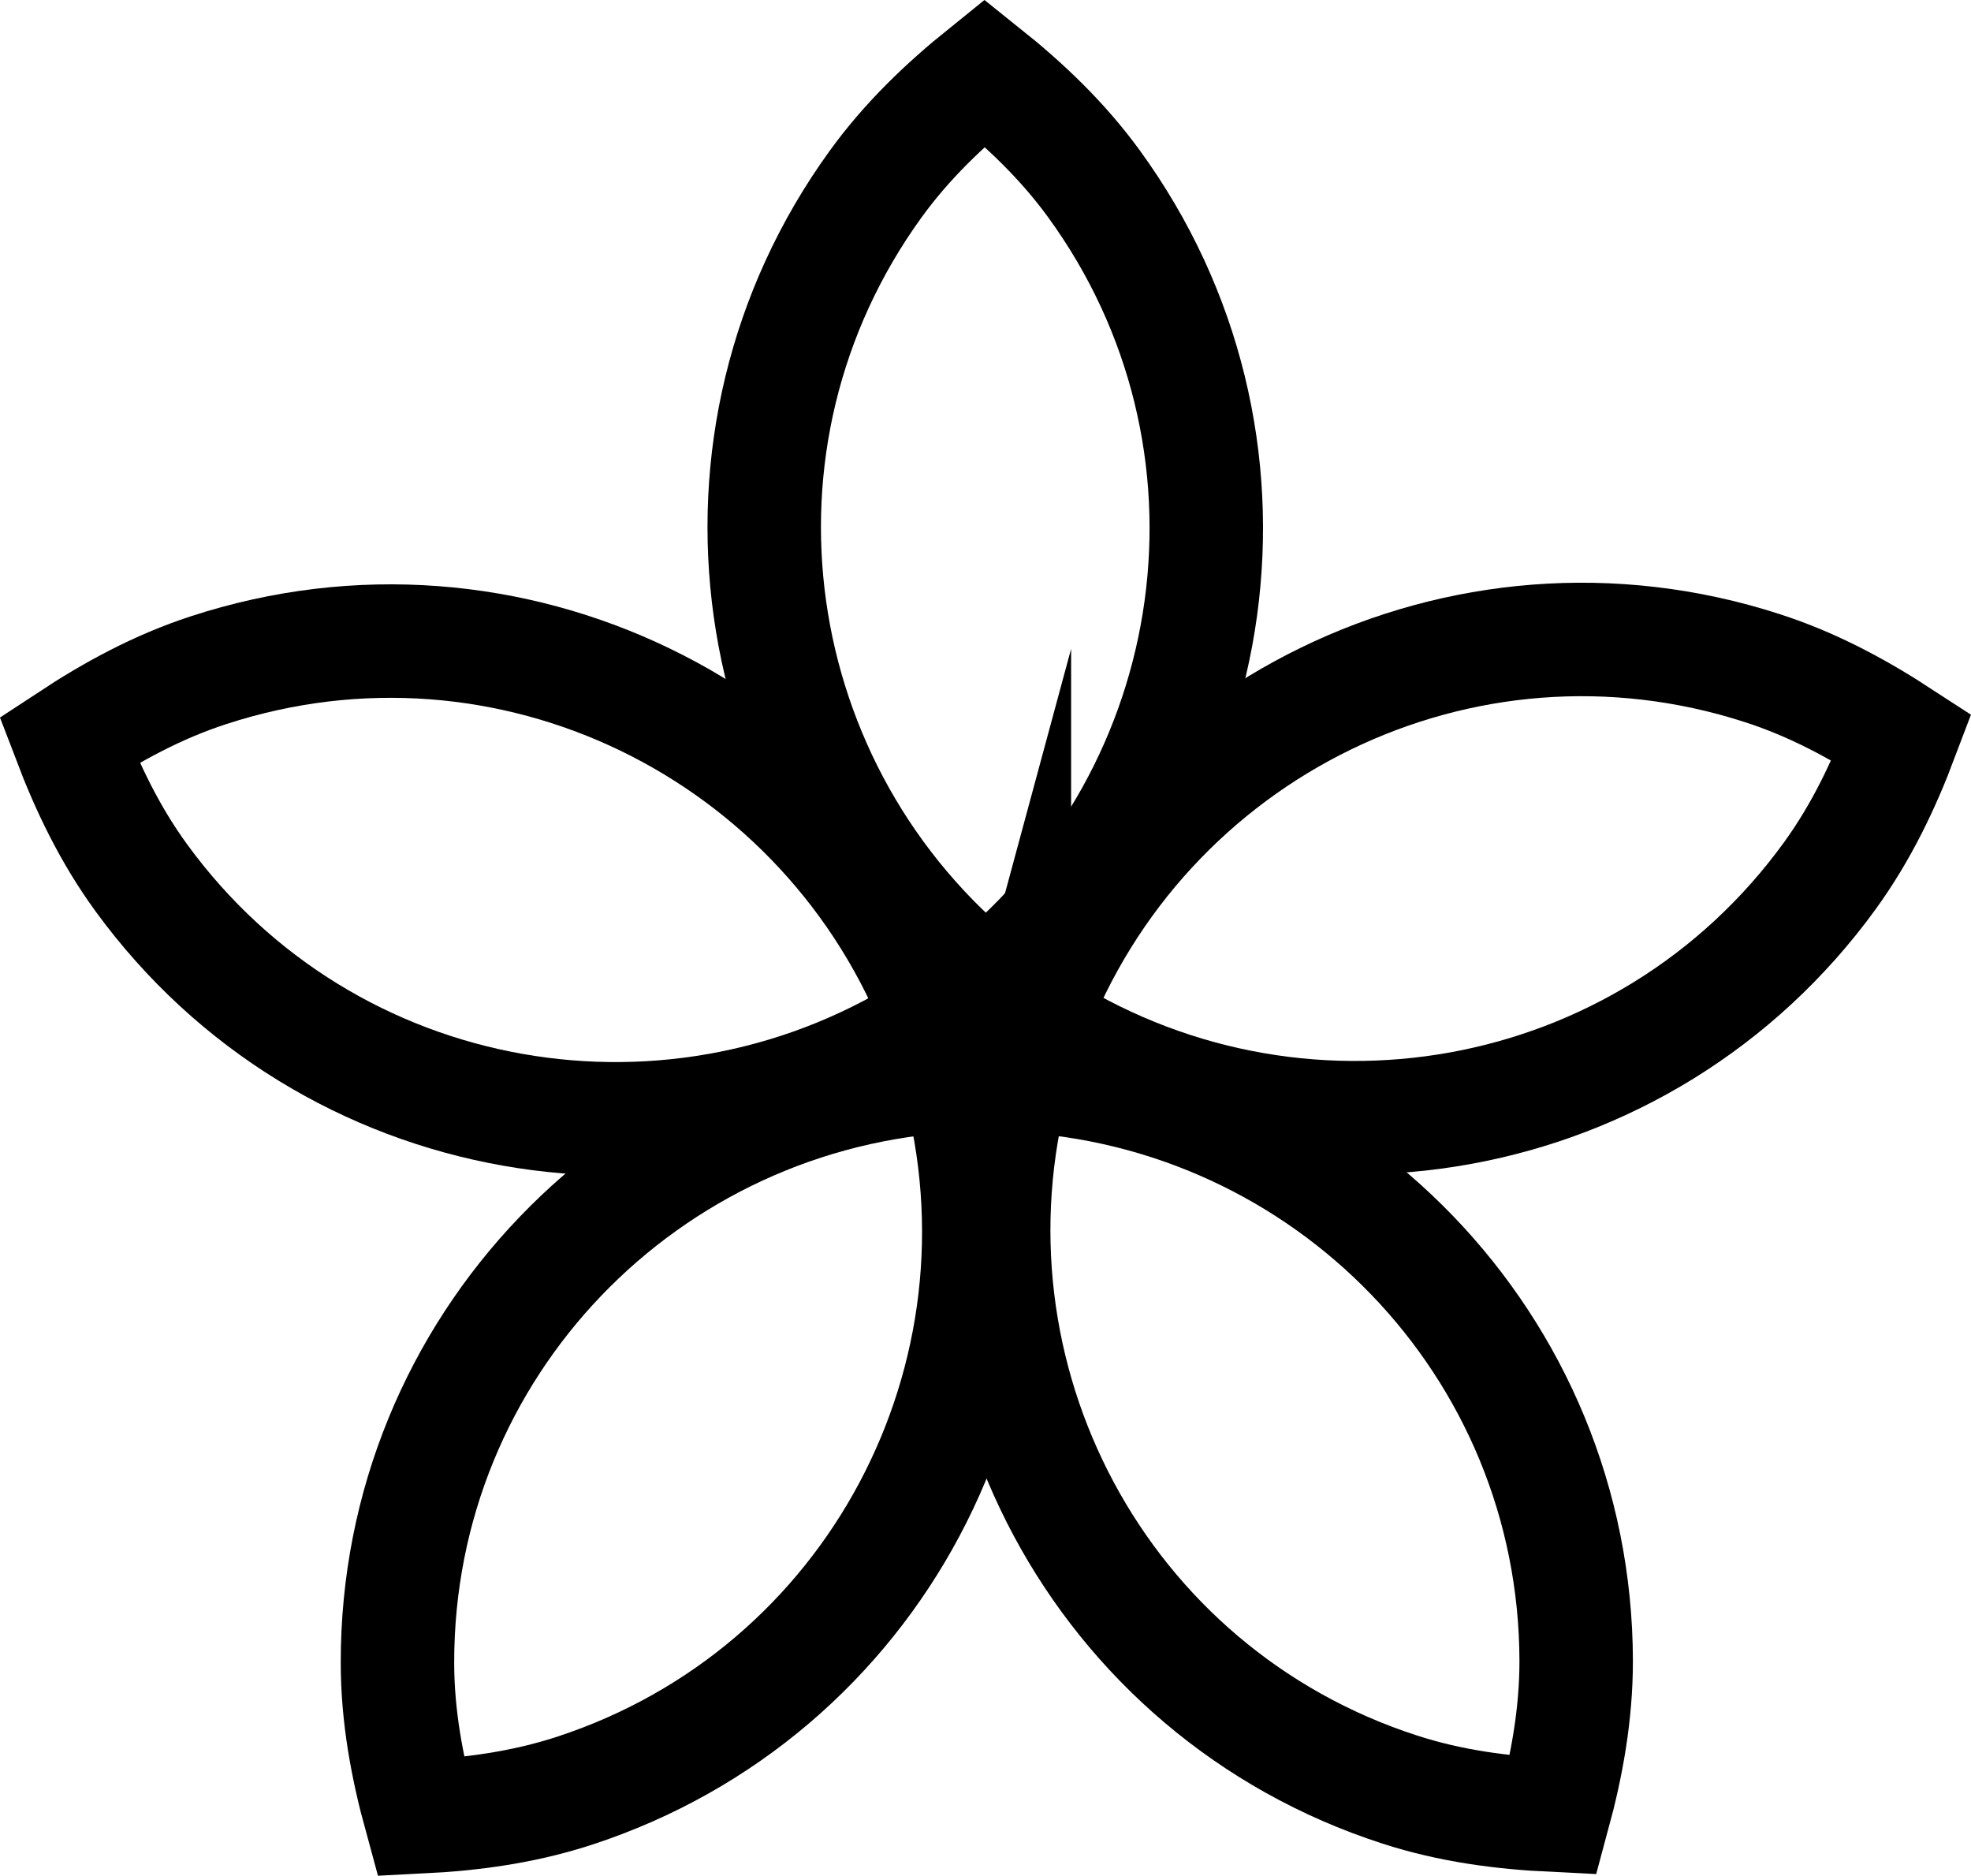
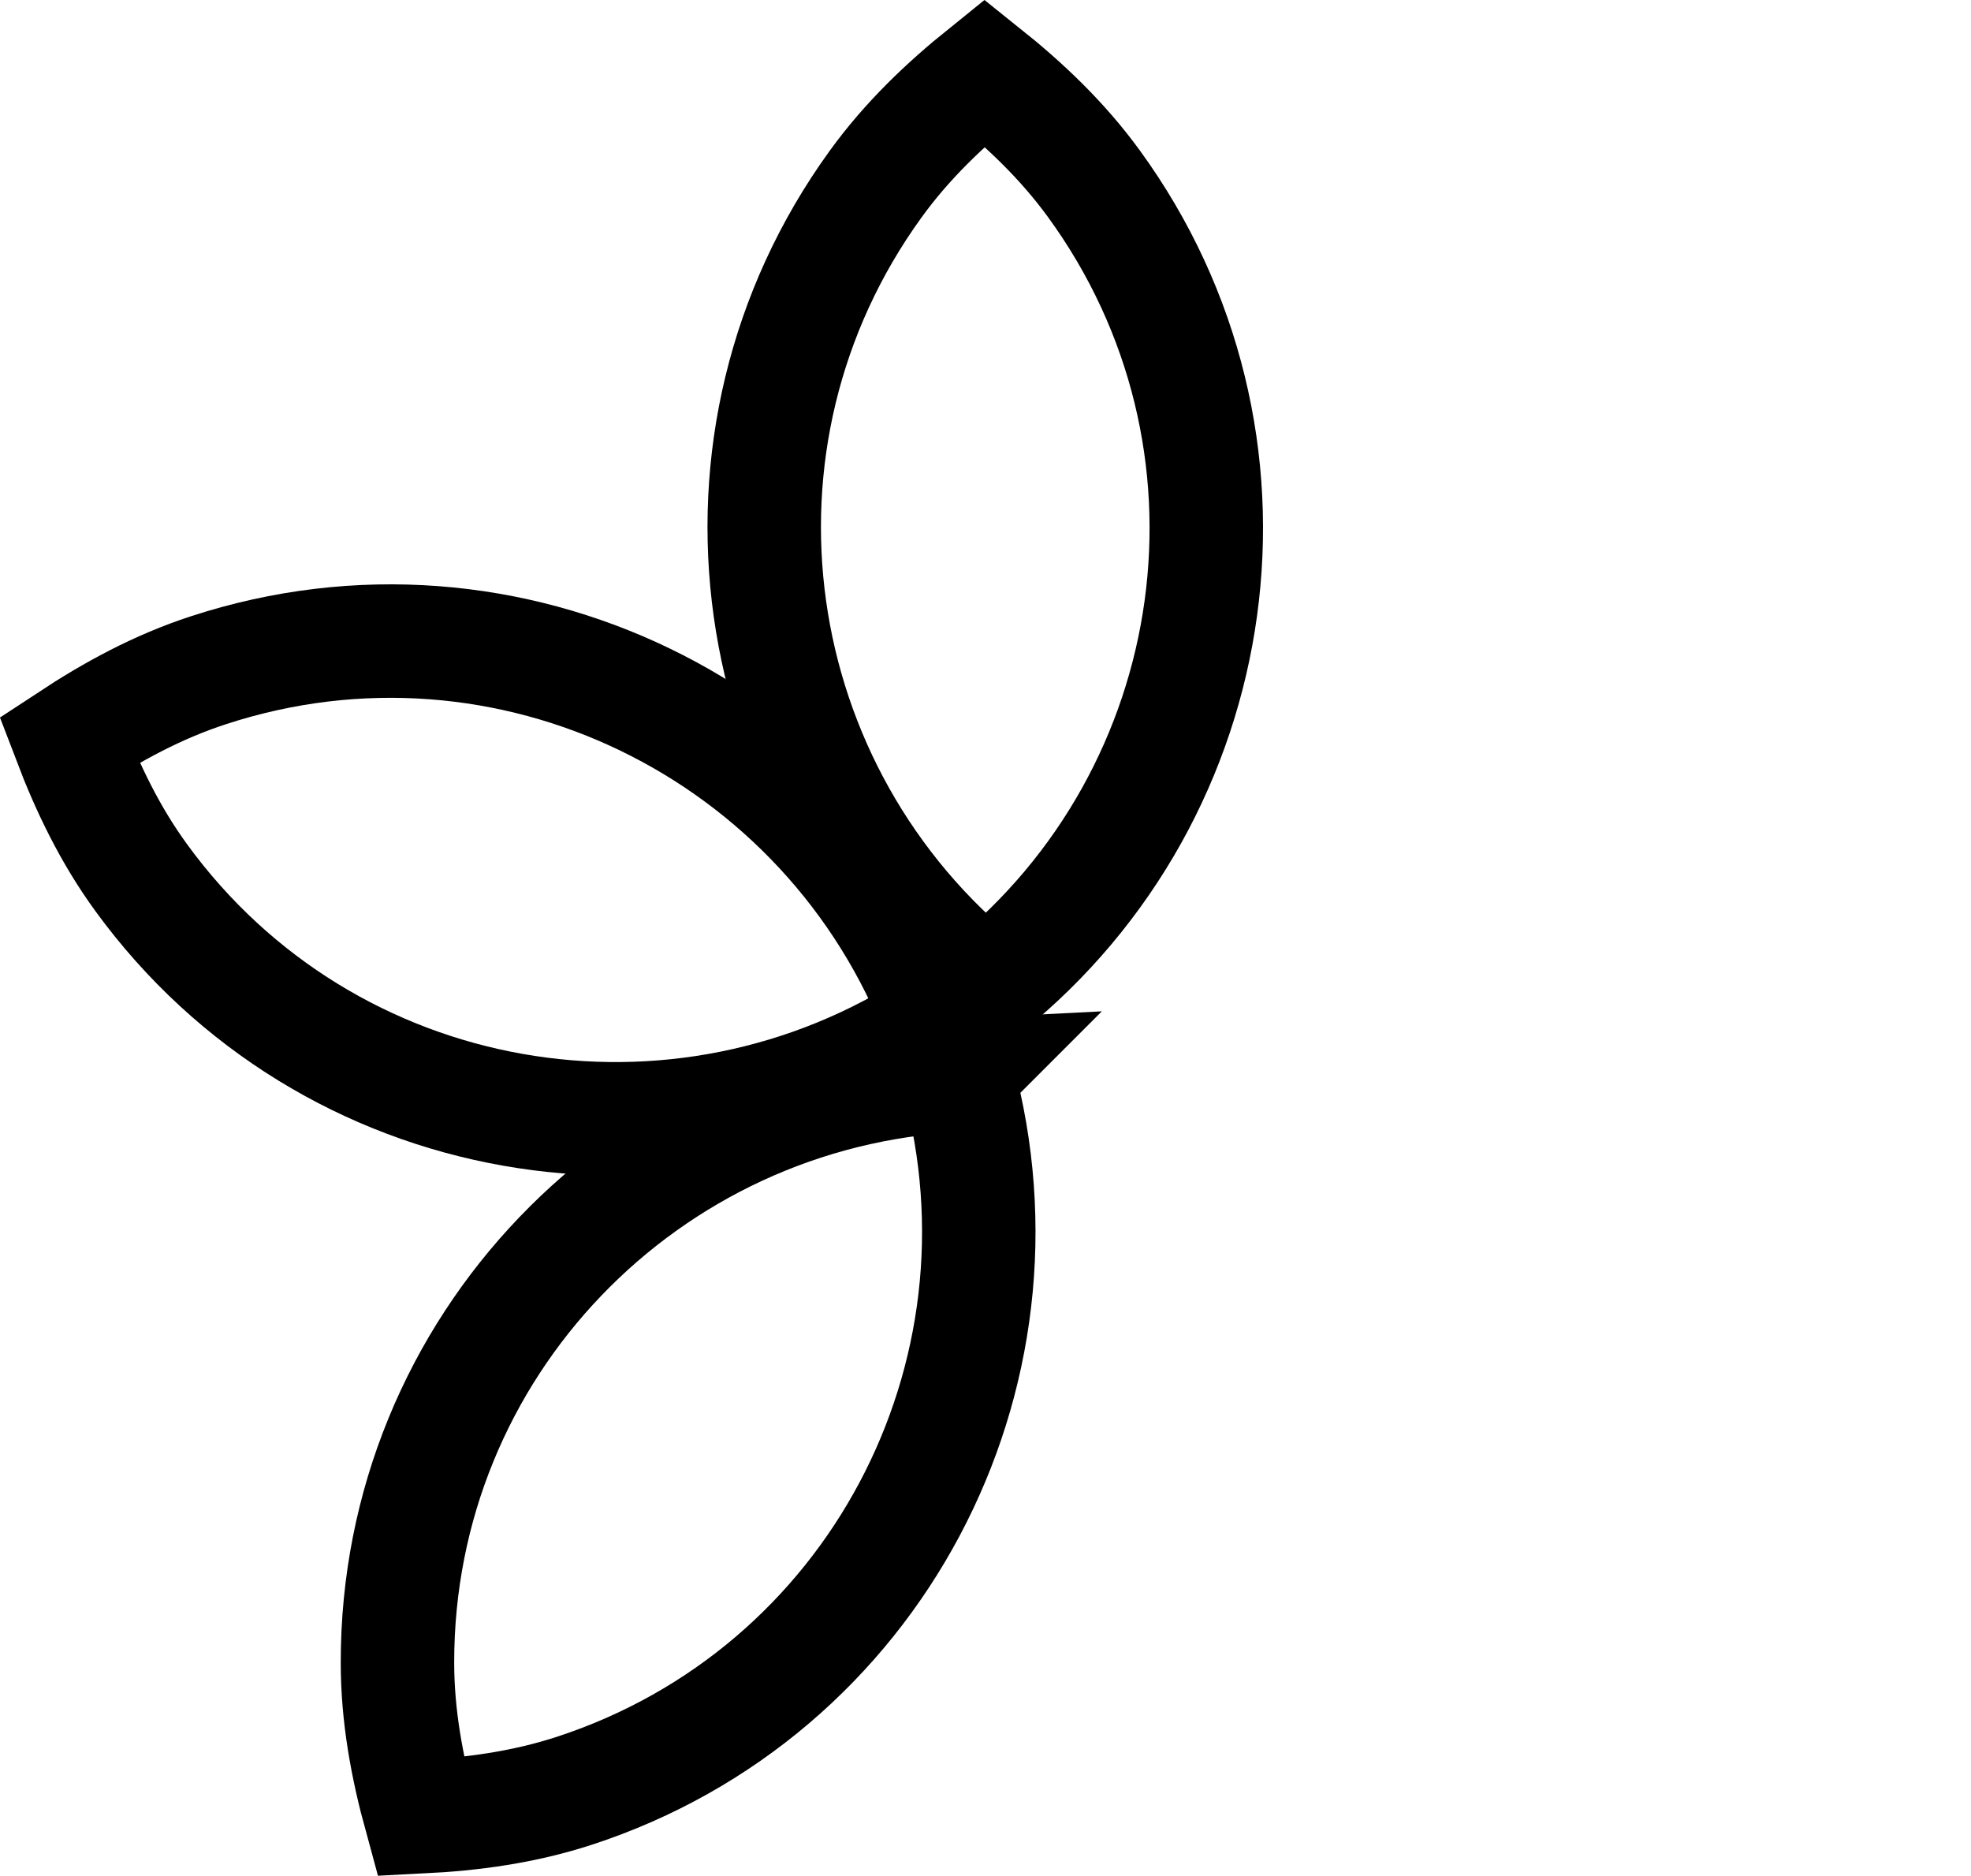
<svg xmlns="http://www.w3.org/2000/svg" id="Ebene_2" viewBox="0 0 208.47 198.35">
  <defs>
    <style>.cls-1{fill:none;stroke:#000;stroke-miterlimit:10;stroke-width:12px;}</style>
  </defs>
  <g id="Ebene_1-2">
-     <path class="cls-1" d="M104.28,104.49c-.79.64-1.42,1.41-2.25,2.01-.83.6-1.75.96-2.6,1.52.36.95.9,1.78,1.22,2.76.32.97.37,1.96.64,2.93,1.01-.05,1.97-.3,2.99-.31,1.03,0,1.99.25,3,.3.26-.98.32-1.96.63-2.93.32-.98.85-1.81,1.21-2.76-.85-.56-1.77-.91-2.6-1.51-.82-.61-1.45-1.37-2.24-2.01Z" />
    <path class="cls-1" d="M101.29,113.71c-33,1.64-59.29,28.71-59.25,62.11,0,5.68,1.02,11.08,2.45,16.3,5.41-.27,10.85-.99,16.25-2.75,31.75-10.37,49.28-43.79,40.55-75.66Z" />
    <path class="cls-1" d="M99.43,108.02c-11.76-30.87-45.63-47.51-77.37-37.15-5.4,1.76-10.21,4.39-14.74,7.37,1.93,5.06,4.29,10.01,7.64,14.6,19.67,26.98,56.87,33.33,84.47,15.18Z" />
    <path class="cls-1" d="M92.62,19.46c-19.59,27.04-14.13,64.38,11.66,85.03,25.73-20.72,31.08-58.07,11.42-85.06-3.34-4.59-7.33-8.36-11.56-11.74-4.21,3.39-8.19,7.17-11.52,11.77Z" />
-     <path class="cls-1" d="M107.29,113.7c-8.64,31.89,8.98,65.27,40.76,75.54,5.4,1.75,10.84,2.45,16.25,2.71,1.42-5.23,2.41-10.63,2.41-16.31-.06-33.39-26.42-60.38-59.42-61.94Z" />
-     <path class="cls-1" d="M109.13,108c27.66,18.07,64.84,11.62,84.43-15.42,3.33-4.6,5.68-9.55,7.59-14.61-4.54-2.96-9.36-5.58-14.76-7.32-31.77-10.28-65.59,6.45-77.26,37.35Z" />
  </g>
</svg>